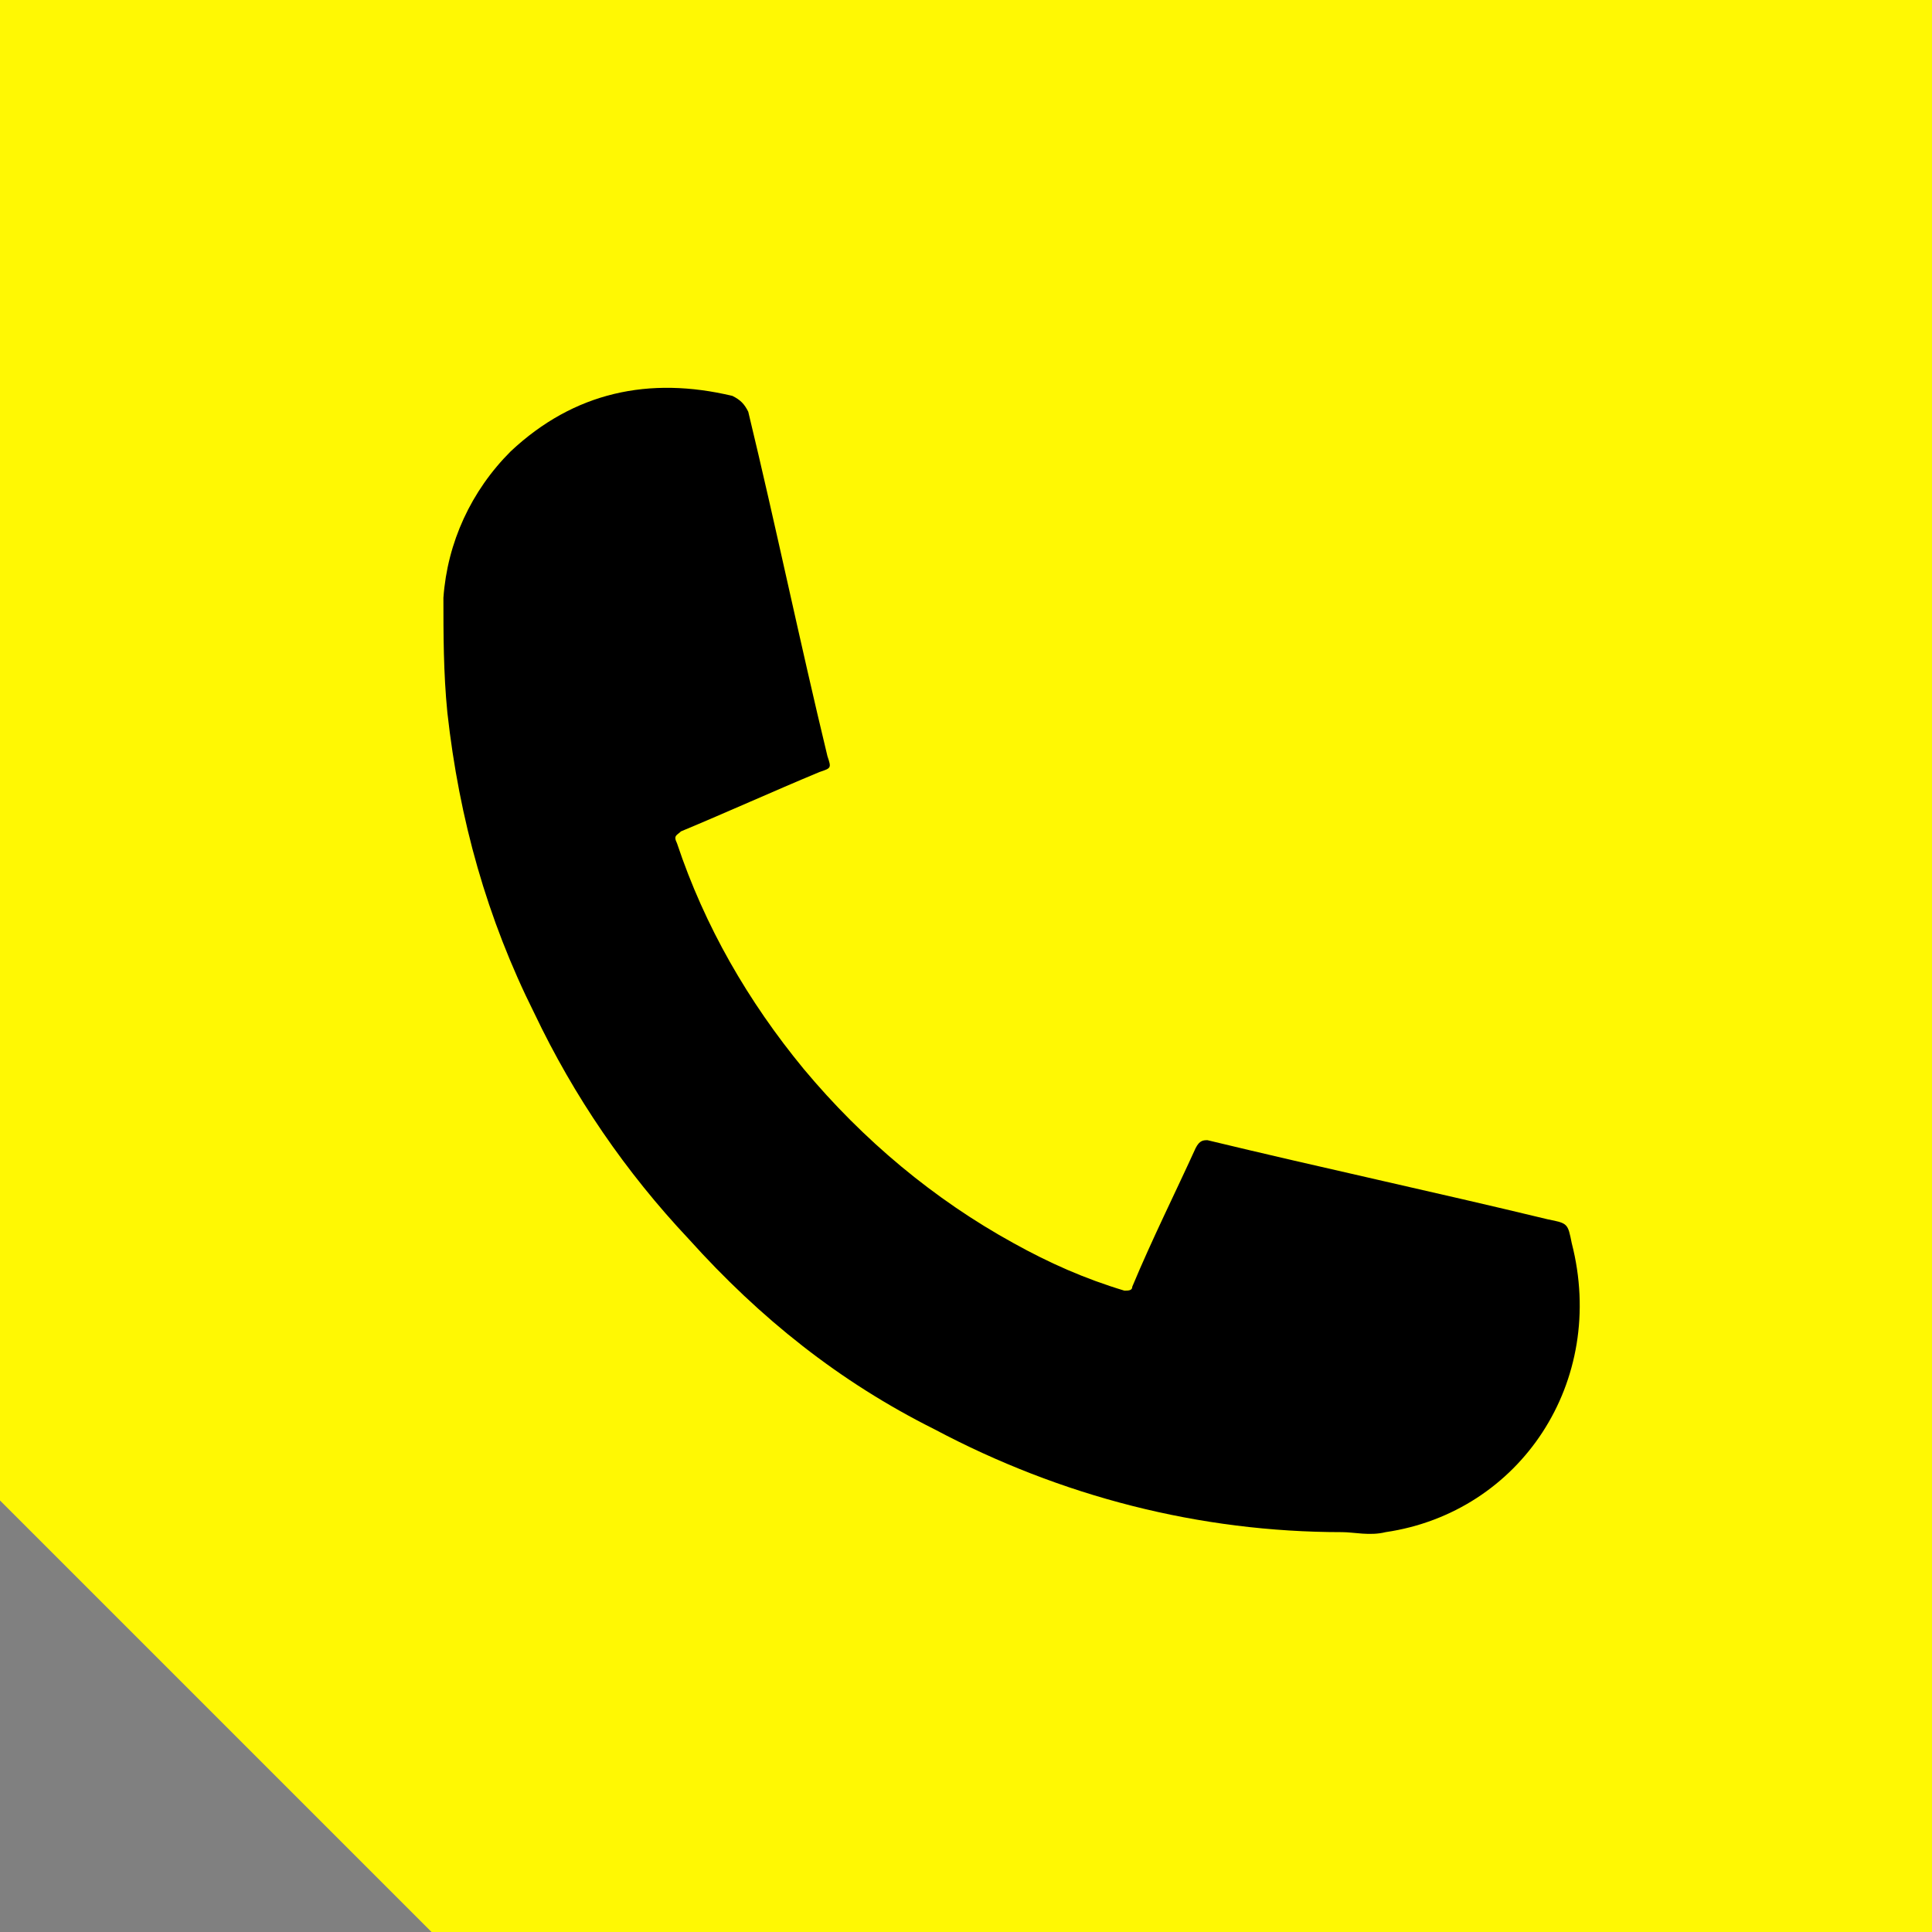
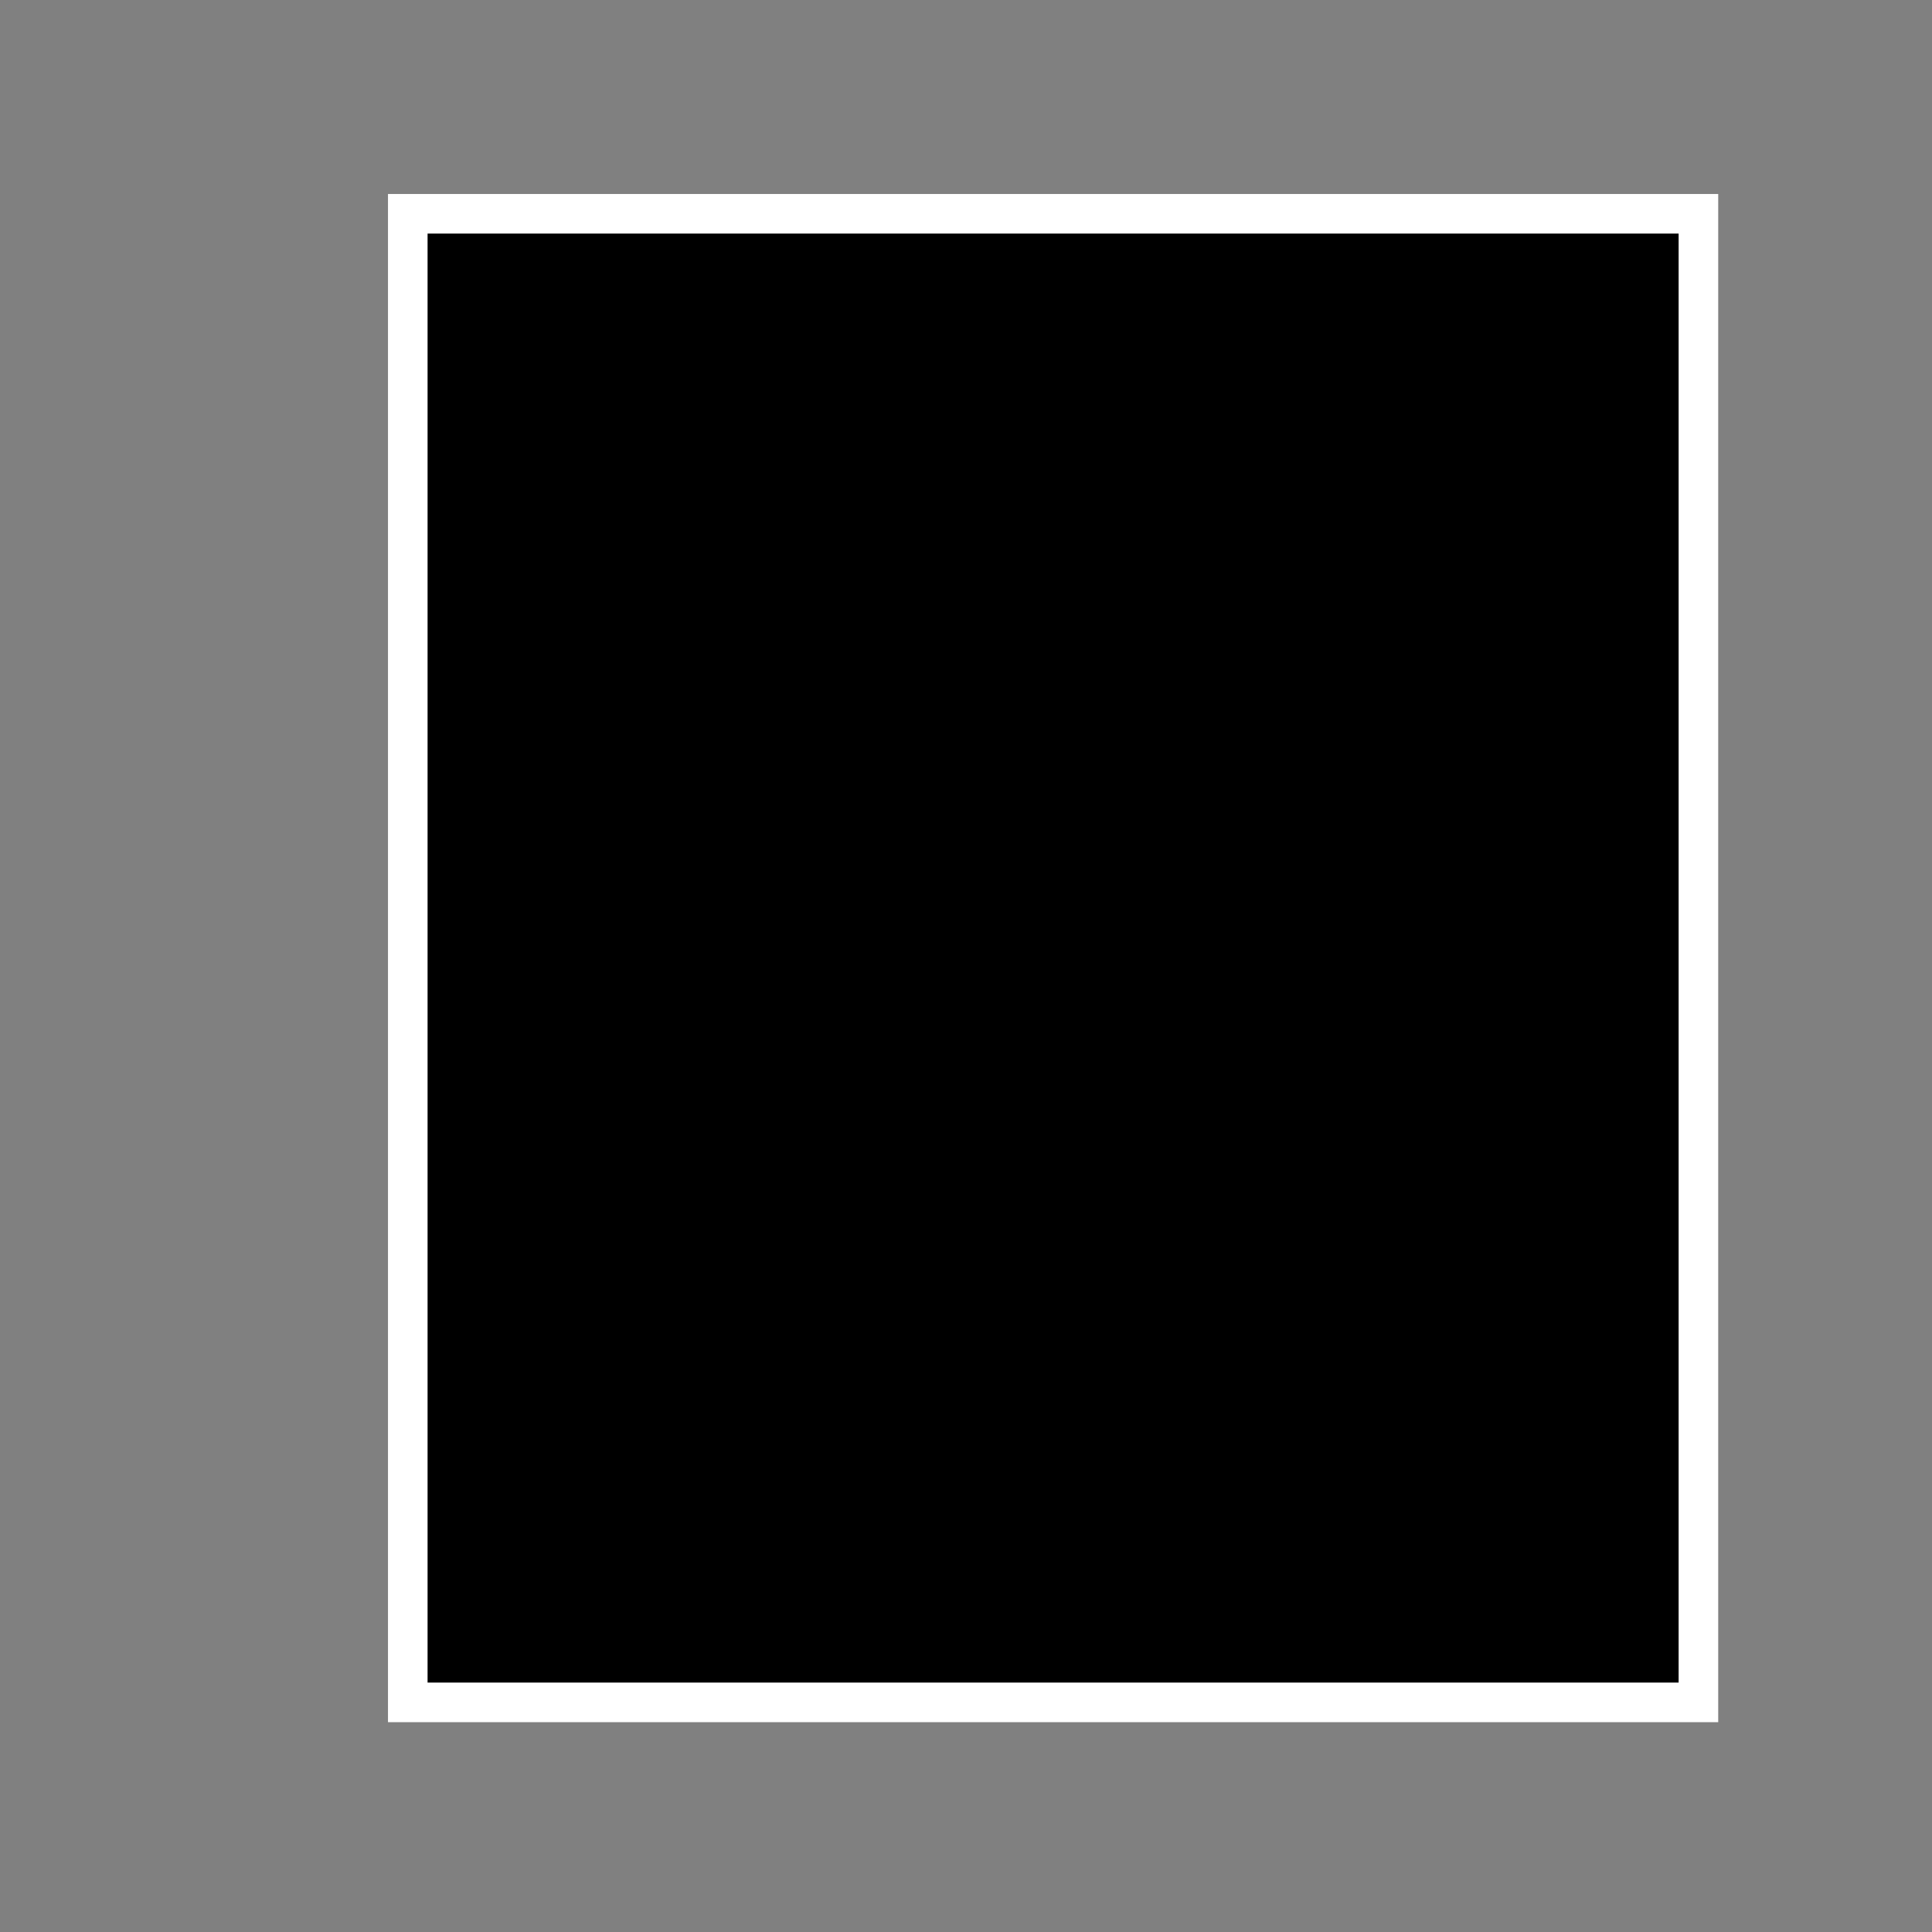
<svg xmlns="http://www.w3.org/2000/svg" version="1.1" id="Layer_1" x="0px" y="0px" viewBox="0 0 48.8 48.8" style="enable-background:new 0 0 48.8 48.8;" xml:space="preserve">
  <rect x="0" y="0" width="48.8" height="48.8" fill="#808080" stroke="none" />
  <style type="text/css">
	.st0{stroke:#FFFFFF;stroke-miterlimit:10;}
	.st1{fill:#FFF803;}
</style>
  <rect x="10.3" y="5.4" class="st0" width="32.6" height="37.6" />
-   <path class="st1" d="M0,0v37.9l10.9,10.9h37.9V0H0z M35,38.7c-0.4,0.1-0.8,0-1.1,0c-3.6,0-7.1-0.9-10.3-2.6  c-2.4-1.2-4.4-2.8-6.2-4.8c-1.6-1.7-2.9-3.6-3.9-5.7c-1.2-2.4-1.9-4.9-2.2-7.6c-0.1-1-0.1-2-0.1-2.9c0.1-1.4,0.7-2.7,1.7-3.7  c1.6-1.5,3.5-1.9,5.6-1.4c0.2,0.1,0.3,0.2,0.4,0.4c0.7,2.9,1.3,5.8,2,8.7c0.1,0.3,0.1,0.3-0.2,0.4c-1.2,0.5-2.3,1-3.5,1.5  c-0.1,0.1-0.2,0.1-0.1,0.3c0.7,2.1,1.8,4,3.2,5.7c1.5,1.8,3.3,3.3,5.3,4.4c0.9,0.5,1.8,0.9,2.8,1.2c0.1,0,0.2,0,0.2-0.1  c0.5-1.2,1.1-2.4,1.6-3.5c0.1-0.2,0.2-0.2,0.3-0.2c2.9,0.7,5.7,1.3,8.6,2c0.5,0.1,0.5,0.1,0.6,0.6C40.6,34.9,38.4,38.2,35,38.7  L35,38.7z" />
</svg>